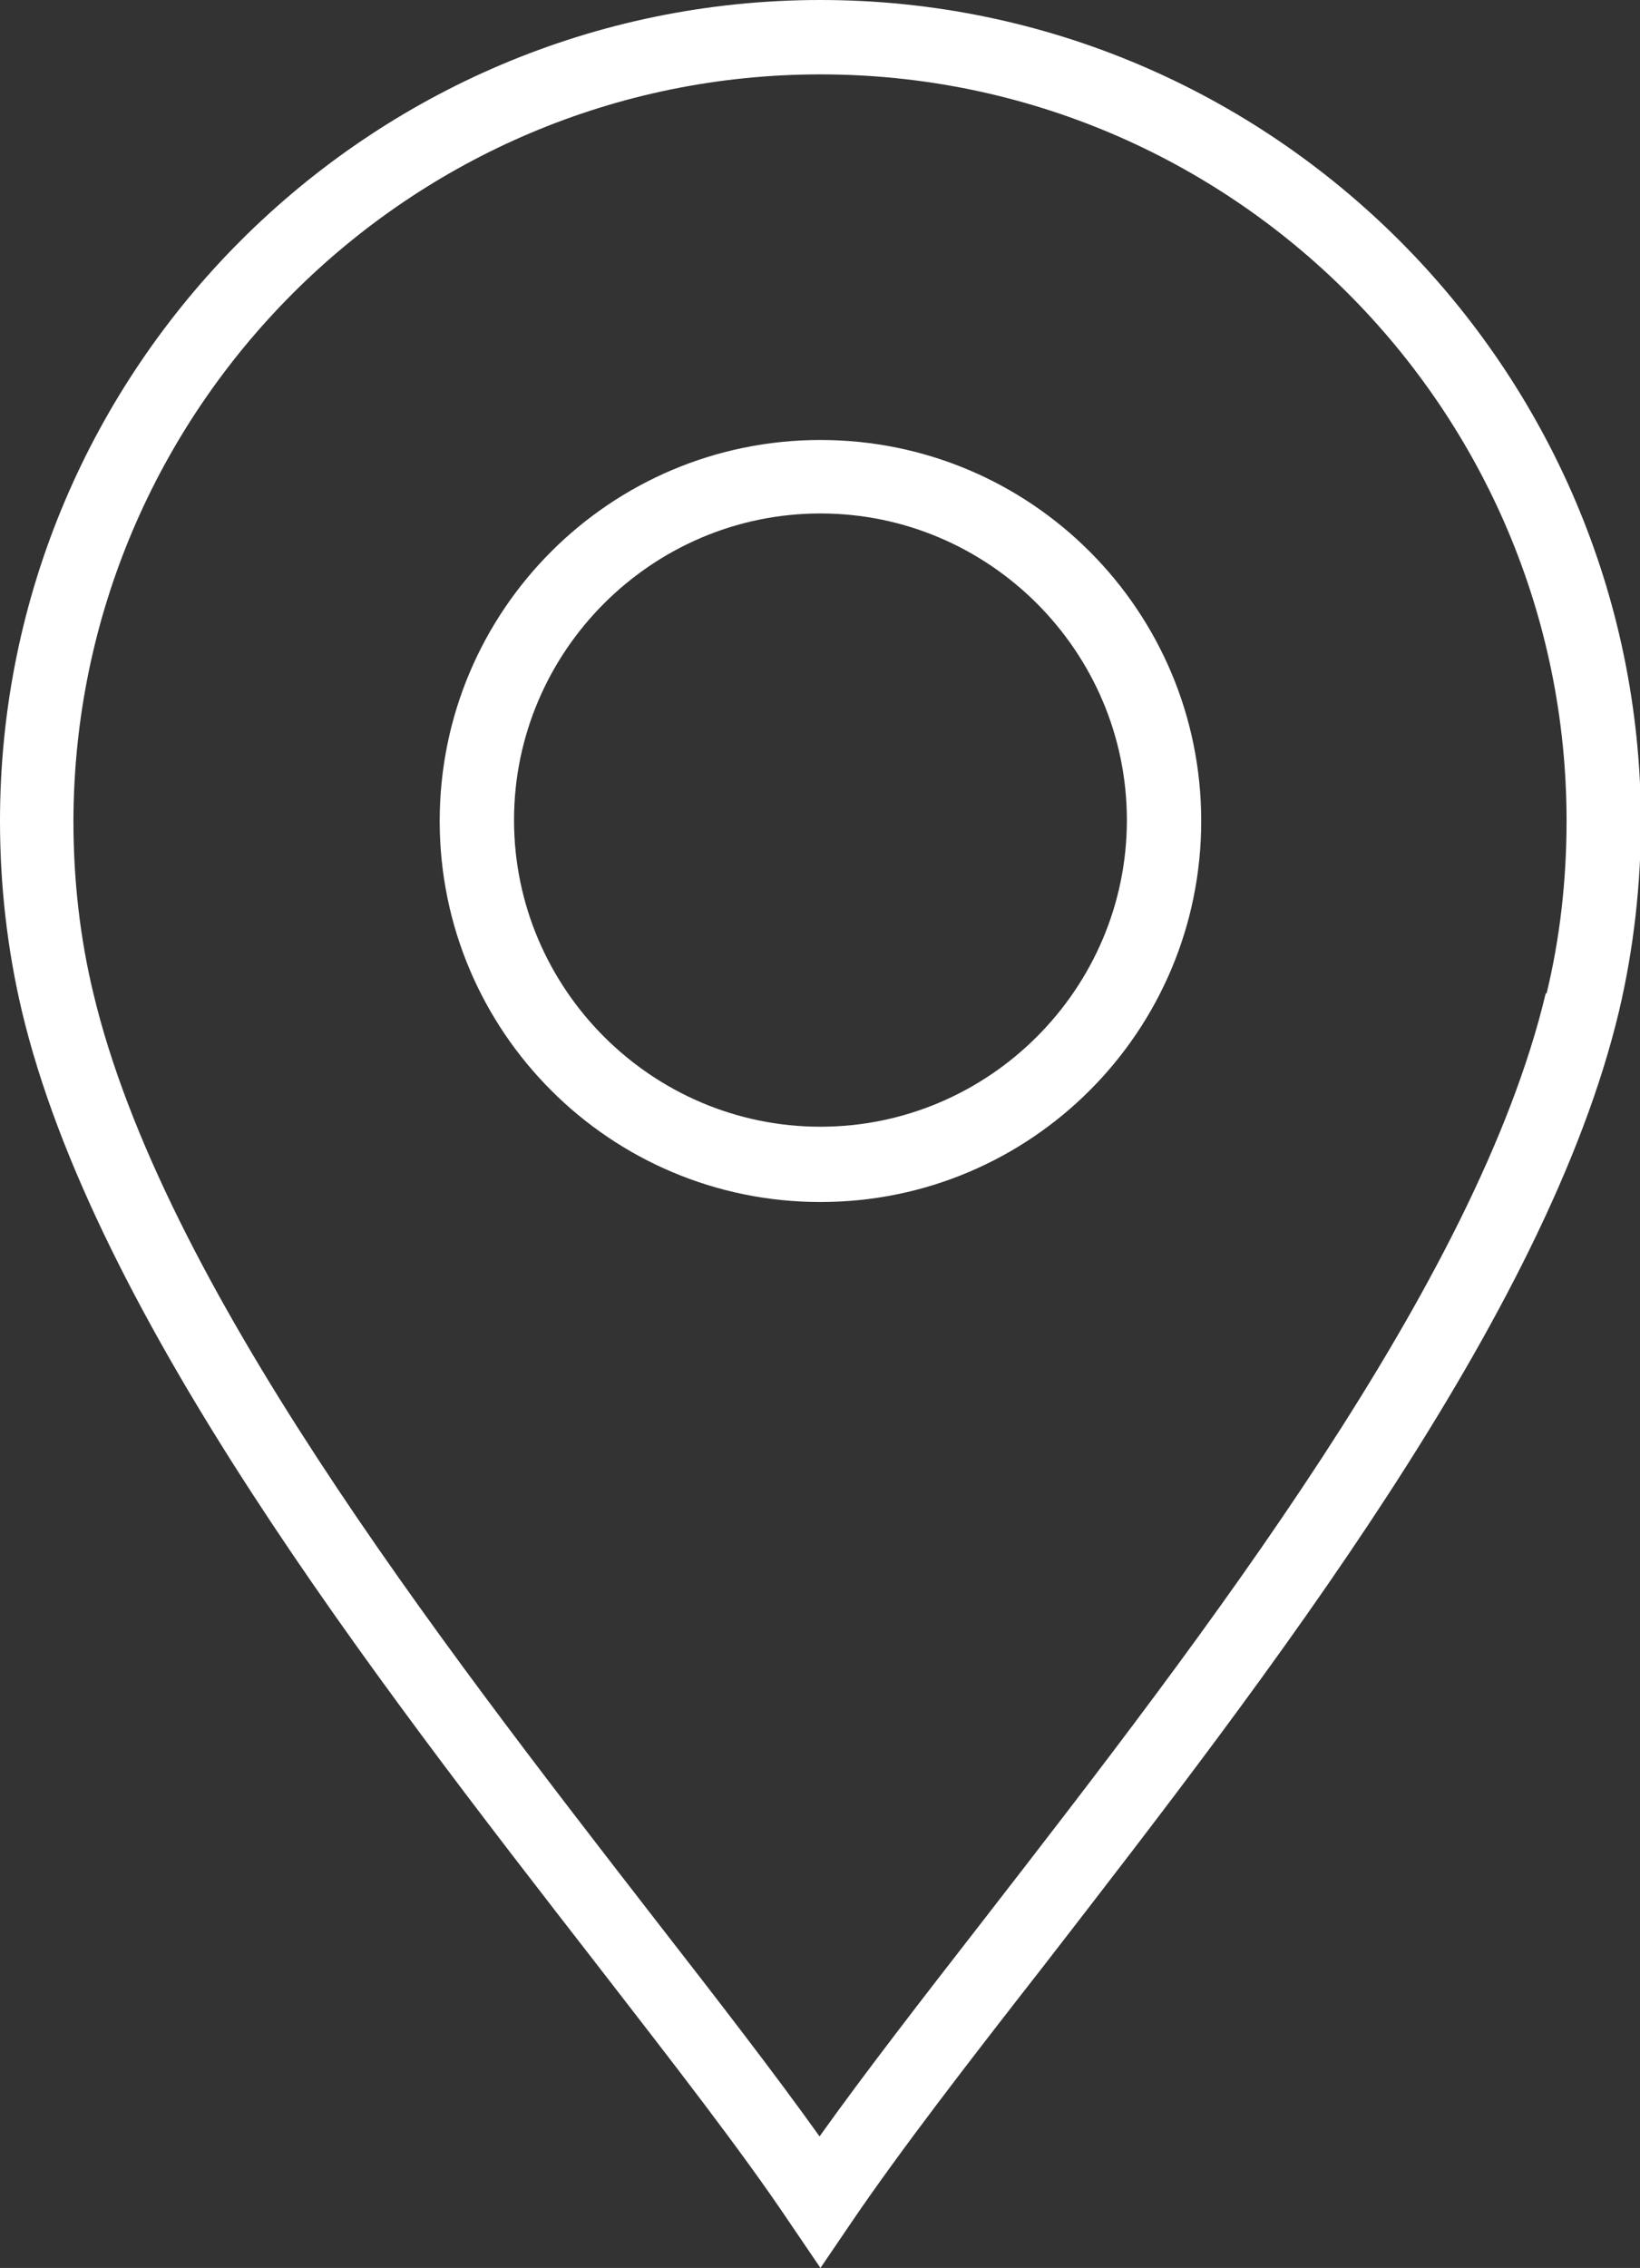
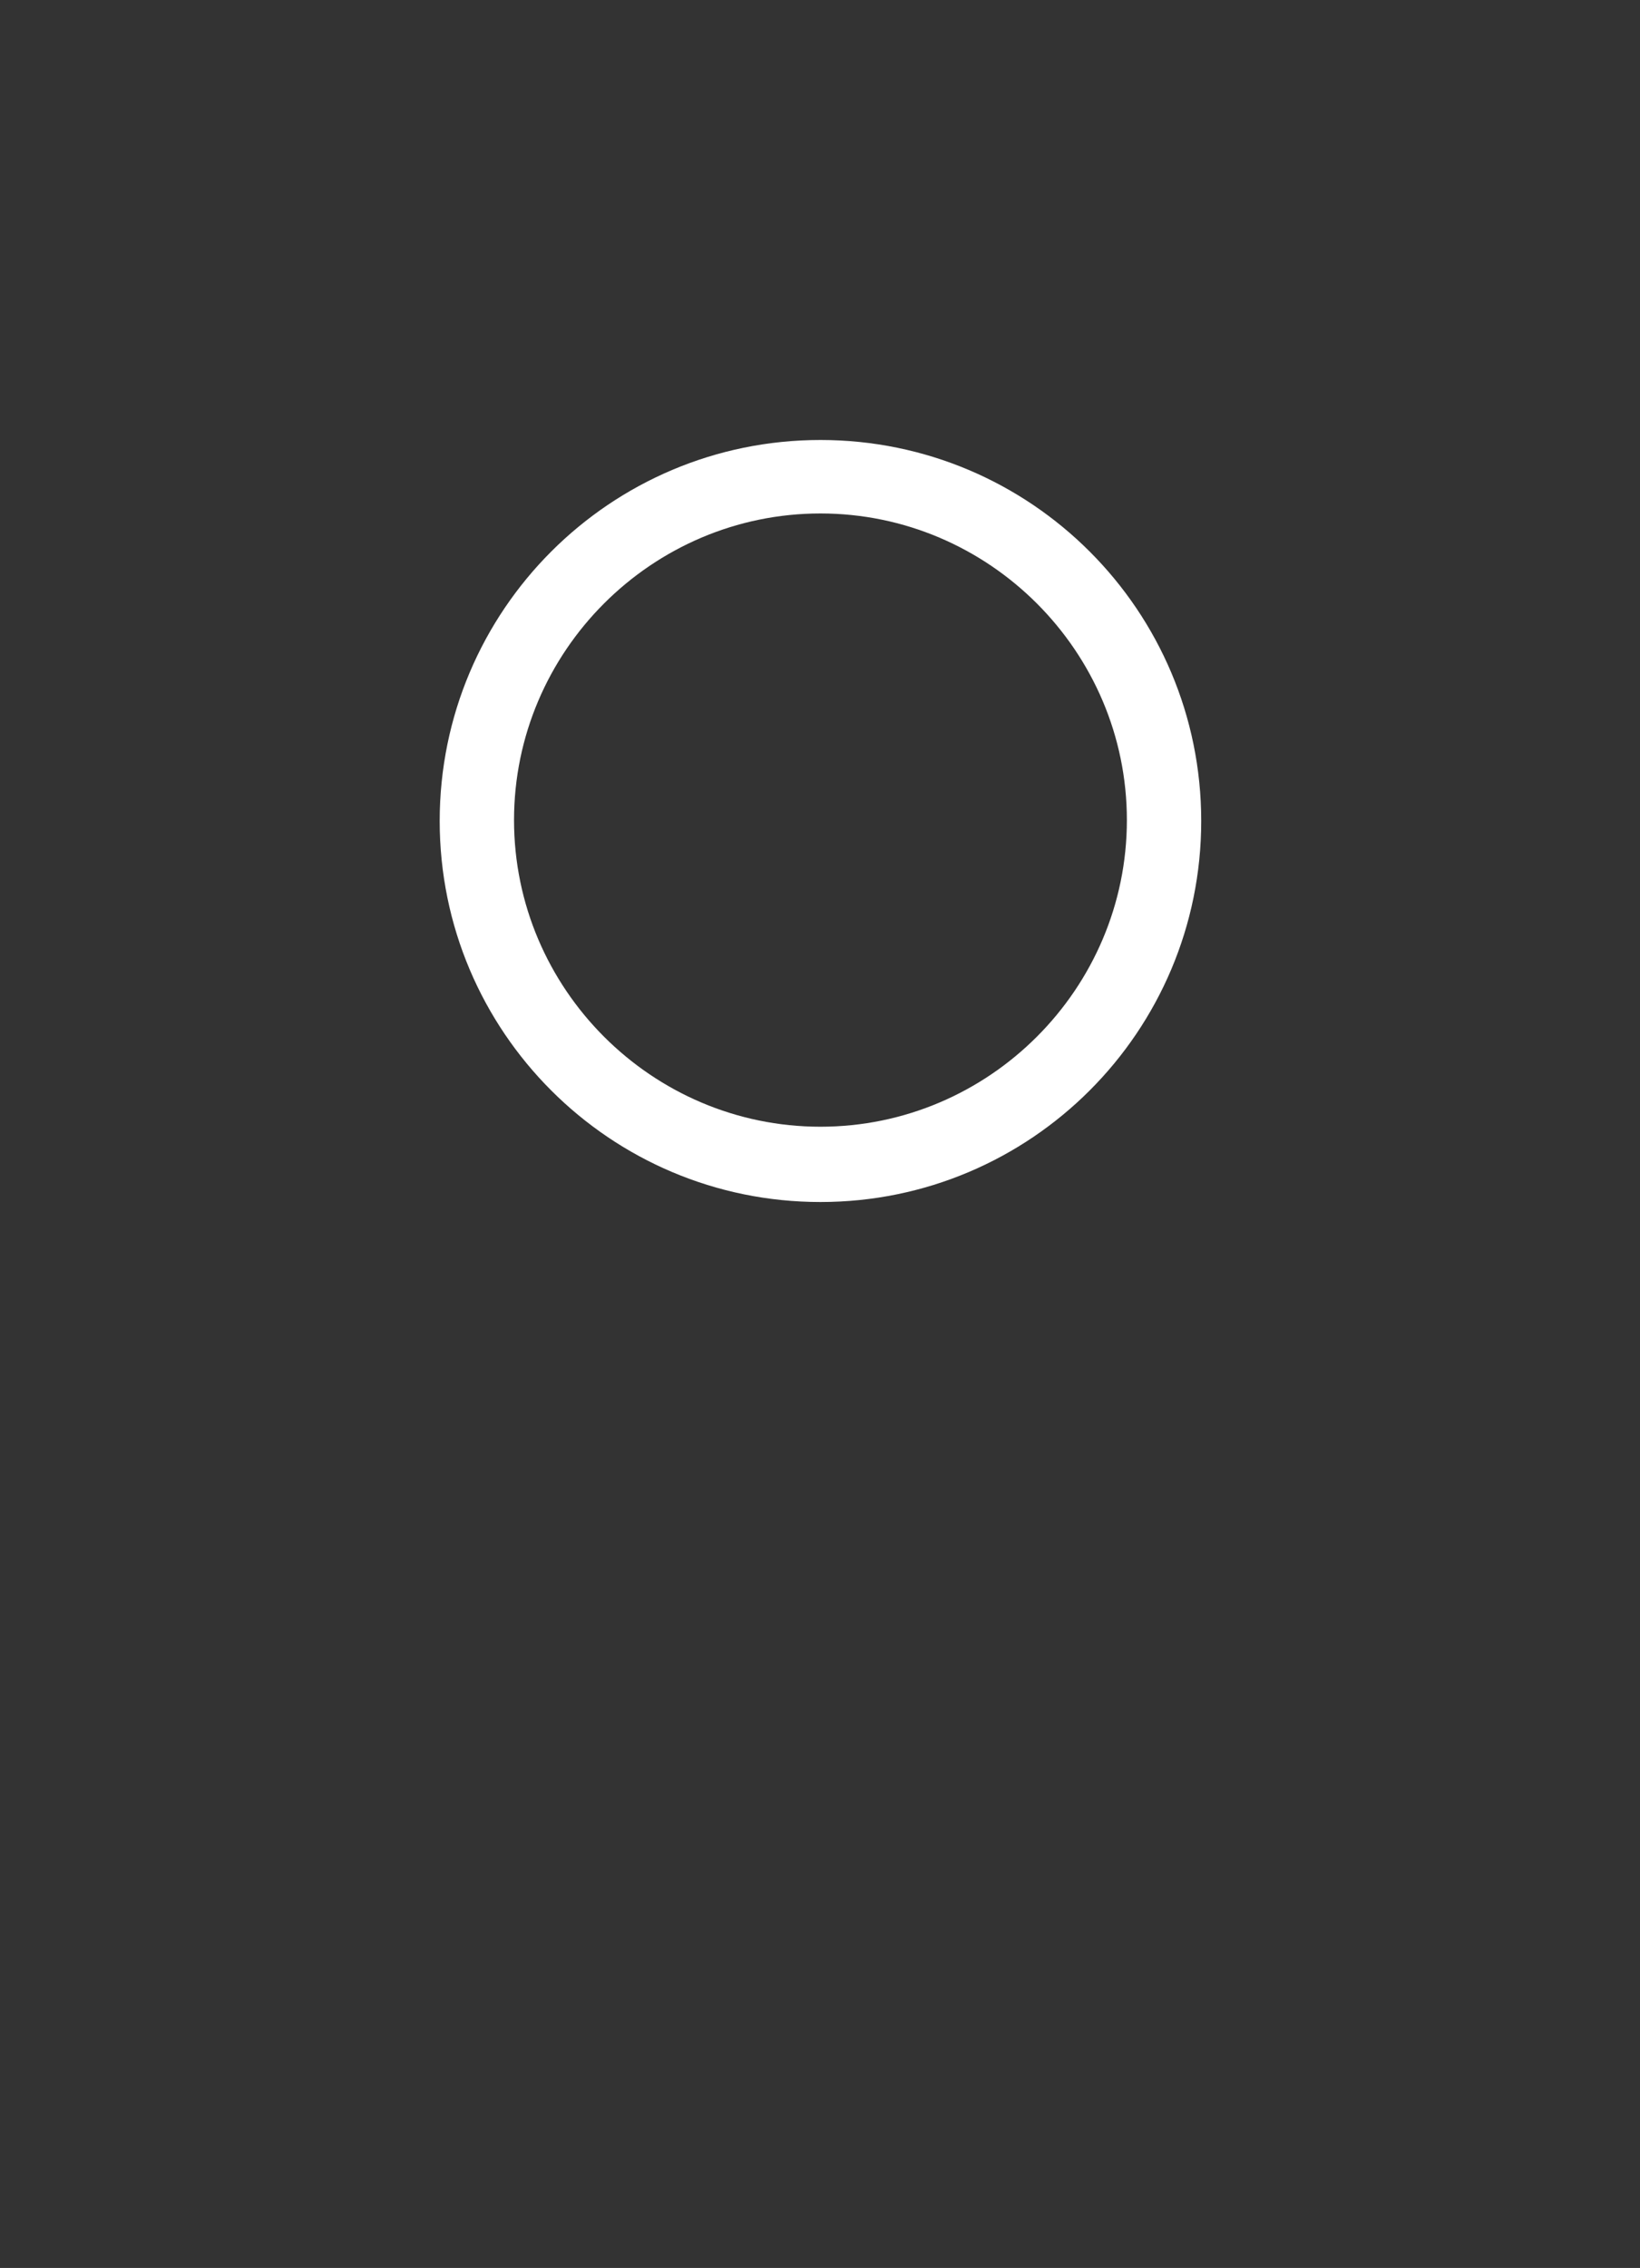
<svg xmlns="http://www.w3.org/2000/svg" id="Livello_2" data-name="Livello 2" viewBox="0 0 18.09 25">
  <rect x="0" y="0" width="18.09" height="25" fill="#333333" stroke="none" />
  <defs>
    <style>
      .cls-1 {
        fill: #fff;
      }
    </style>
  </defs>
  <g id="Livello_1-2" data-name="Livello 1">
    <g>
-       <path class="cls-1" d="M9.05,0C4.06,0,0,4.06,0,9.05c0,.71.08,1.41.24,2.09.8,3.37,3.87,7.33,6.34,10.51.86,1.11,1.6,2.06,2.13,2.85l.34.5.34-.5c.53-.78,1.27-1.74,2.13-2.84,2.47-3.19,5.54-7.15,6.34-10.52.16-.68.24-1.39.24-2.09C18.09,4.06,14.03,0,9.05,0ZM17.05,10.95c-.76,3.19-3.77,7.08-6.19,10.2-.7.9-1.32,1.7-1.82,2.4-.5-.7-1.12-1.5-1.82-2.4-2.42-3.12-5.43-7.01-6.19-10.2-.15-.62-.22-1.26-.22-1.9C.82,4.51,4.51.82,9.05.82s8.23,3.69,8.23,8.23c0,.64-.07,1.28-.22,1.9Z" />
      <path class="cls-1" d="M9.05,4.85c-2.32,0-4.2,1.88-4.2,4.2s1.88,4.2,4.2,4.2,4.2-1.88,4.2-4.2-1.88-4.2-4.2-4.2ZM9.05,12.42c-1.86,0-3.38-1.52-3.38-3.38s1.52-3.38,3.38-3.38,3.38,1.52,3.38,3.38-1.52,3.38-3.38,3.38Z" />
    </g>
  </g>
</svg>